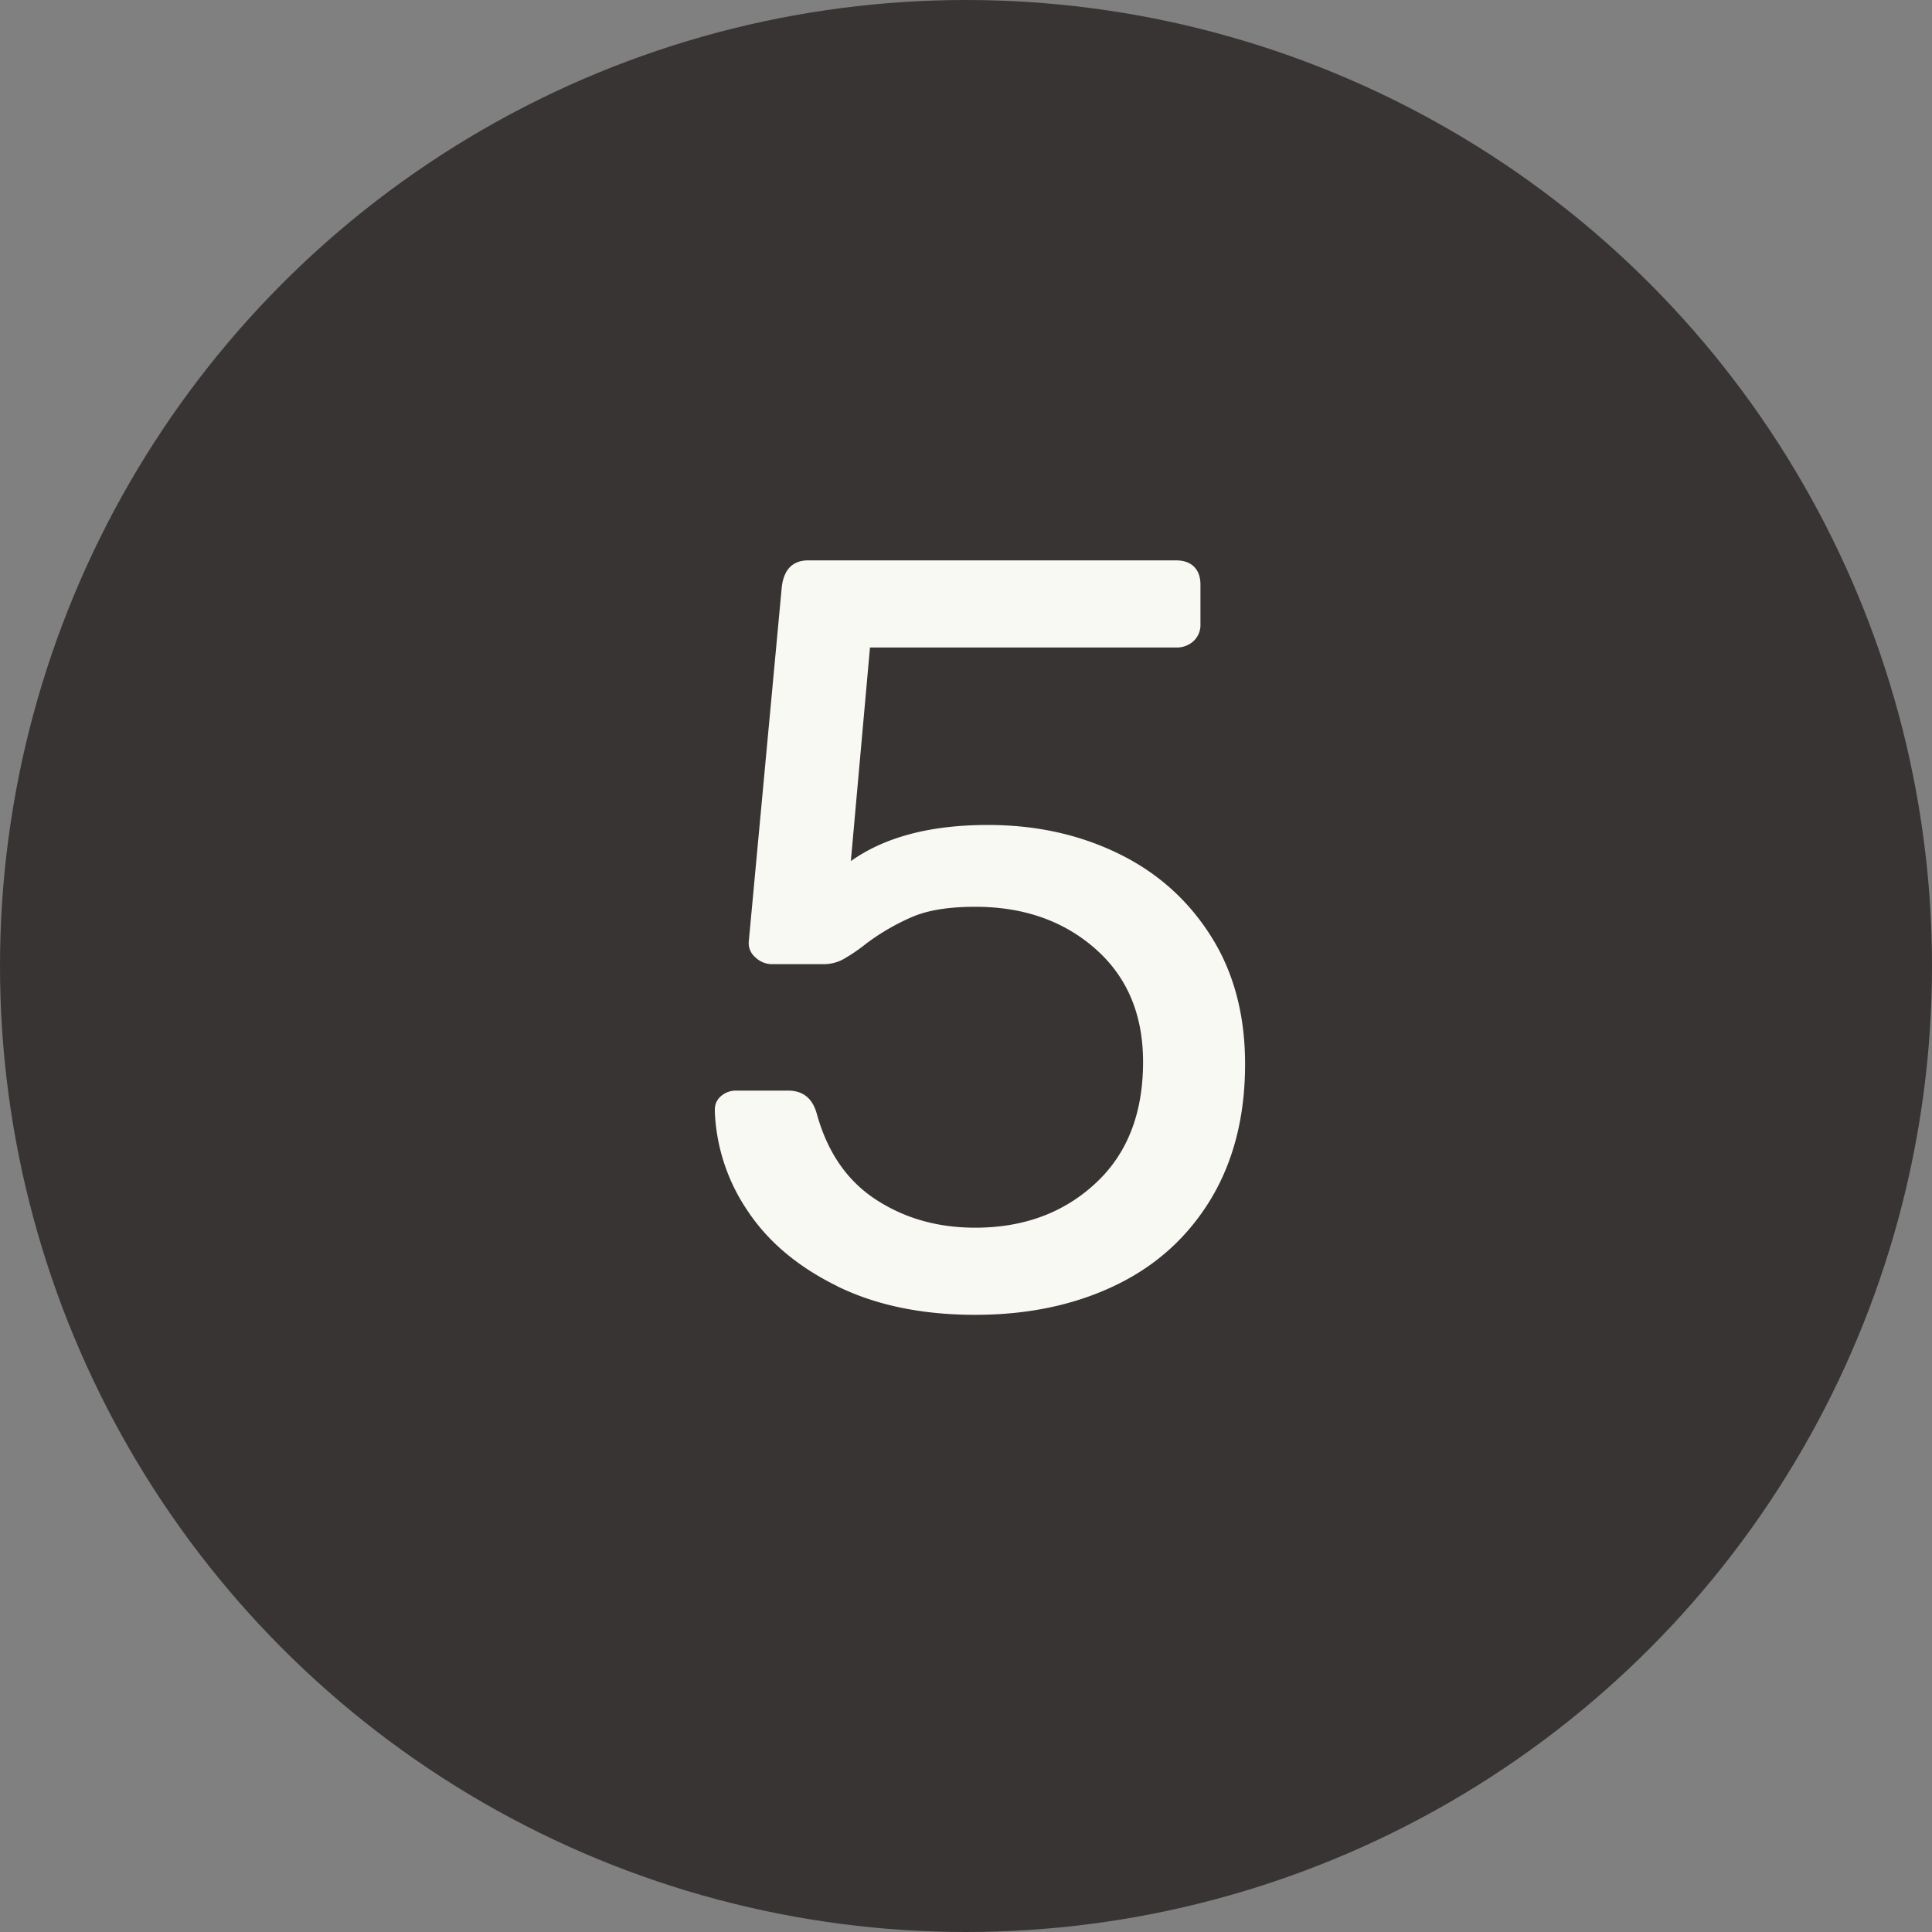
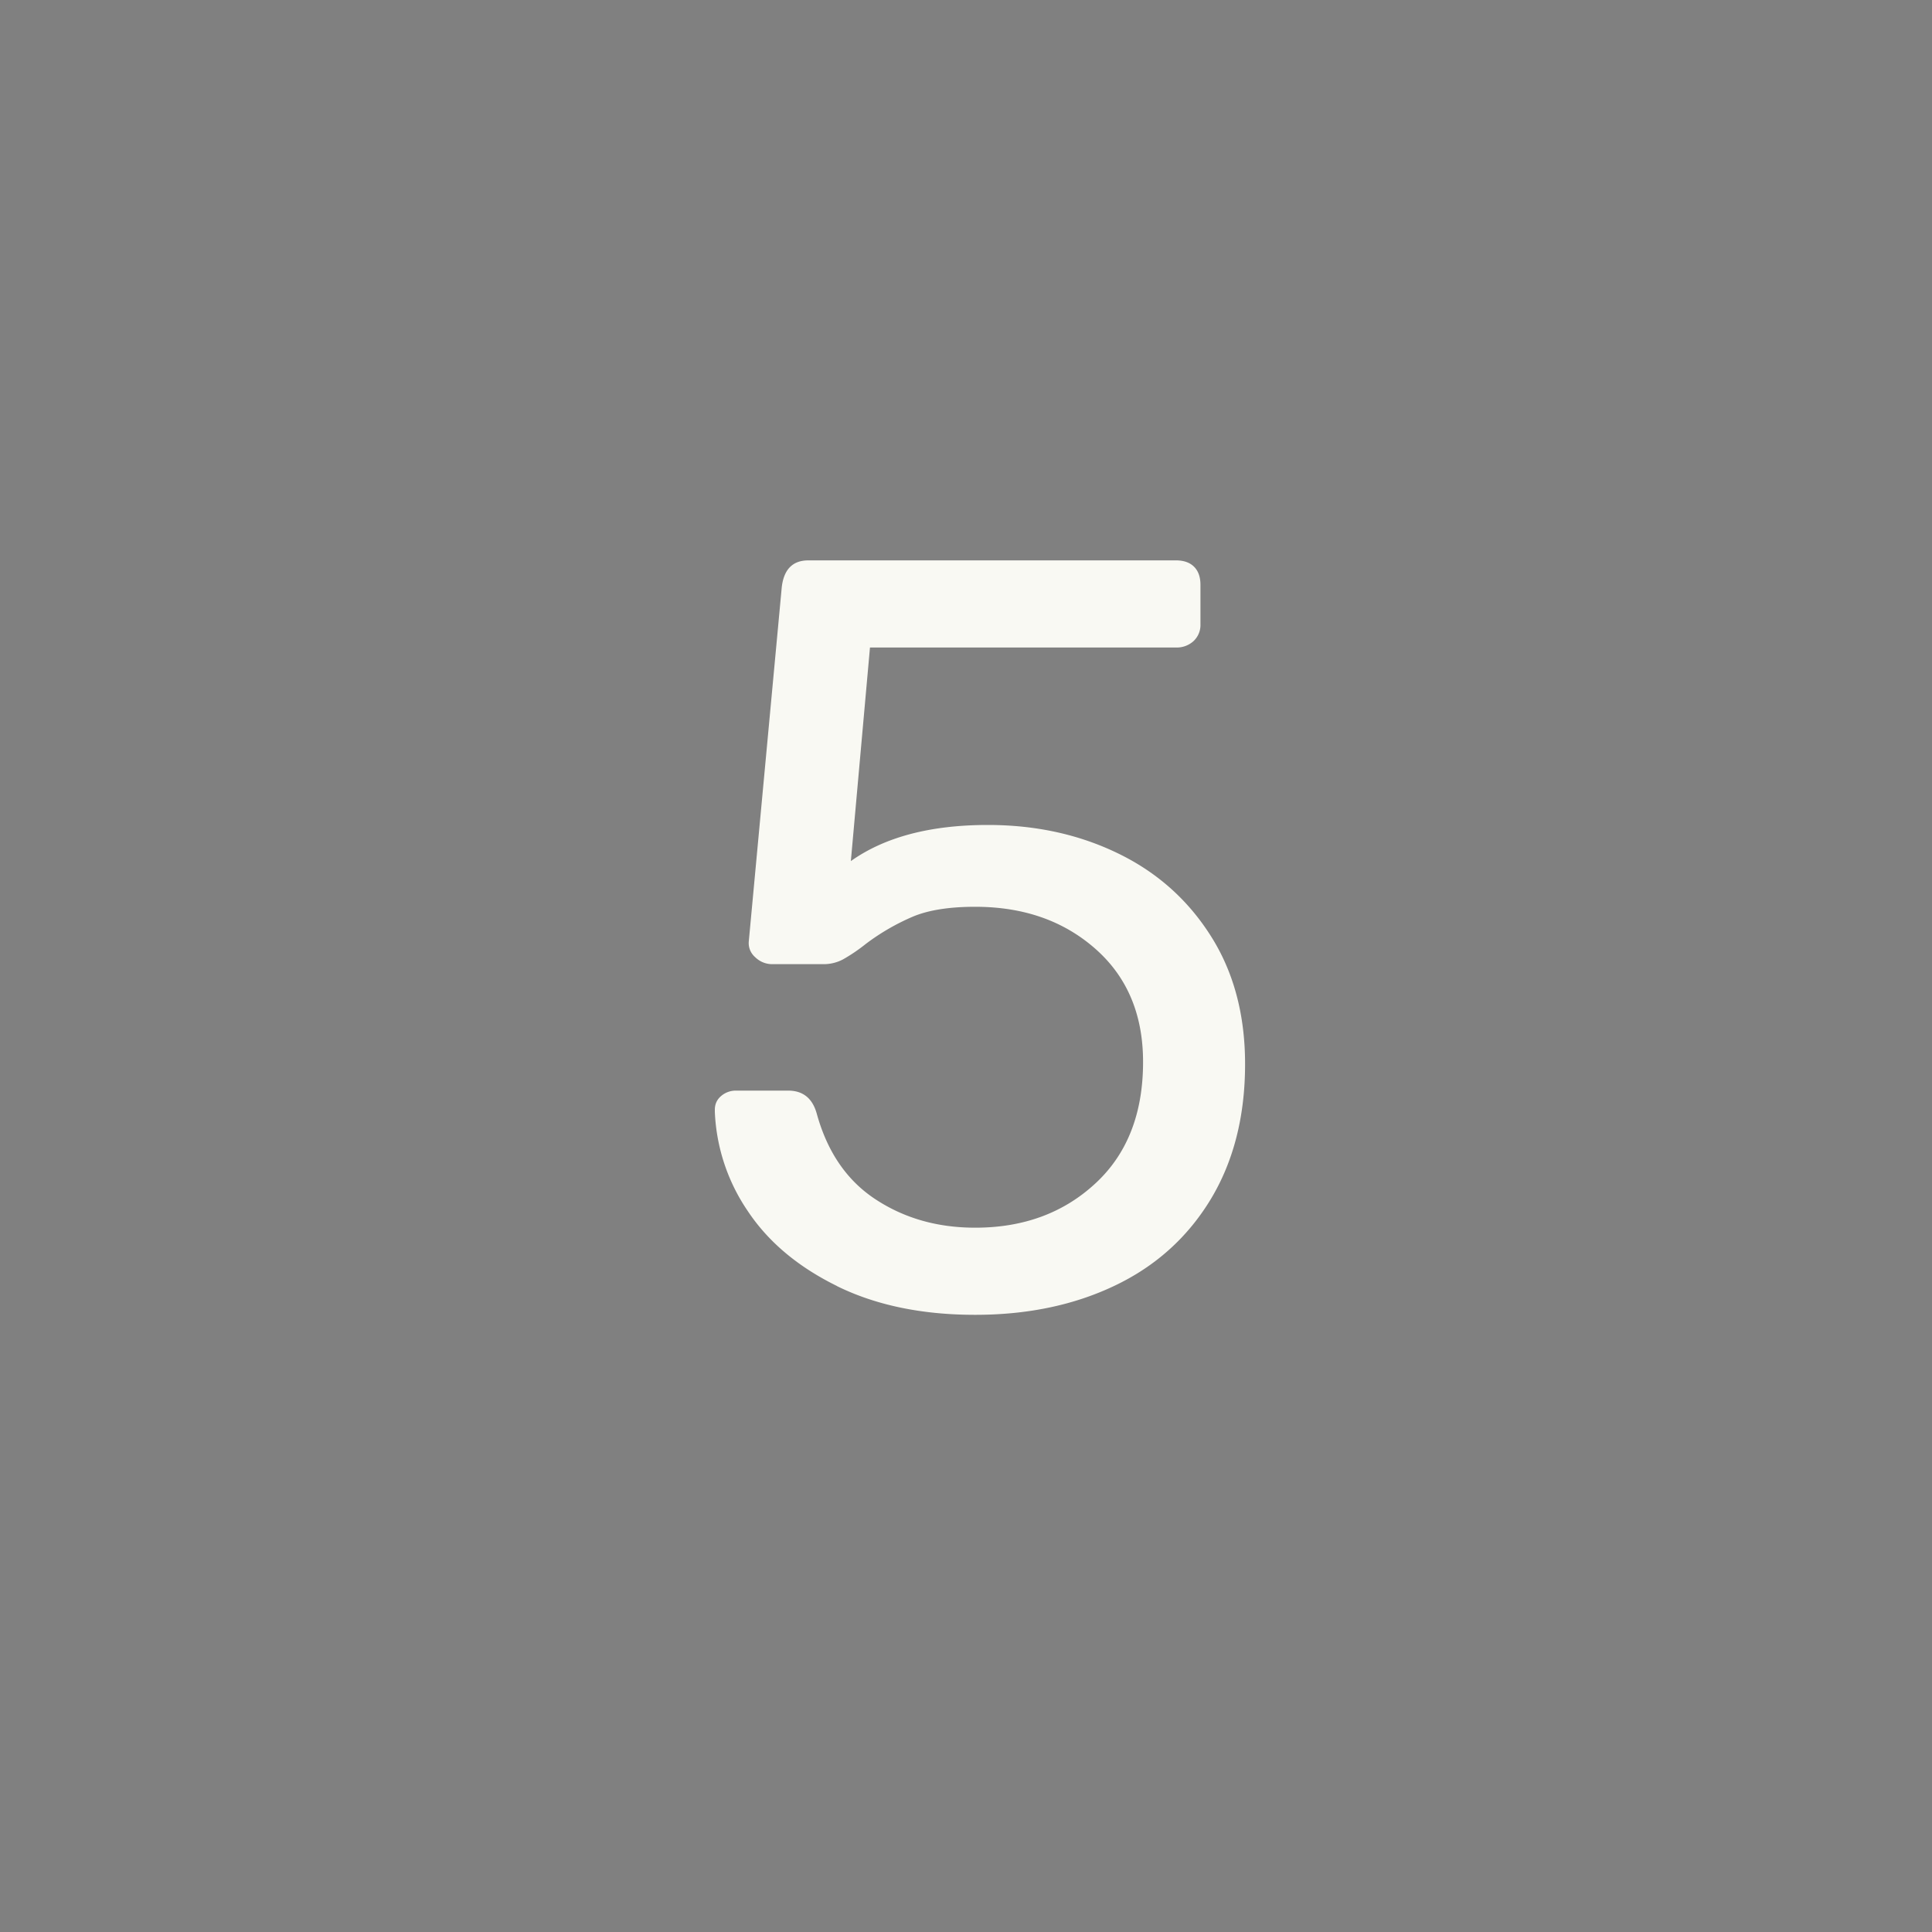
<svg xmlns="http://www.w3.org/2000/svg" width="20" height="20" viewBox="0 0 20 20">
  <rect x="0" y="0" width="20" height="20" fill="#808080" stroke="none" />
  <title>black-5</title>
  <g fill="none" fill-rule="evenodd">
-     <circle fill="#383434" cx="10" cy="10" r="10" />
    <path d="M8.665 13.313c-.403-.198-.711-.456-.924-.776A1.966 1.966 0 0 1 7.4 11.51v-.022c0-.059.022-.106.066-.143a.233.233 0 0 1 .154-.055h.539c.154 0 .253.08.297.242.11.396.313.691.61.885.298.195.64.292 1.029.292.499 0 .913-.152 1.243-.457.33-.304.495-.724.495-1.259 0-.491-.165-.882-.495-1.172-.33-.29-.744-.434-1.243-.434-.264 0-.477.033-.638.099a2.315 2.315 0 0 0-.495.286 1.782 1.782 0 0 1-.236.16.428.428 0 0 1-.204.049h-.528a.251.251 0 0 1-.176-.072.193.193 0 0 1-.066-.17l.341-3.663c.022-.183.114-.275.275-.275h3.806c.08 0 .143.022.187.066.044.044.066.106.066.187v.407a.228.228 0 0 1-.072.176.257.257 0 0 1-.181.066H9.006l-.198 2.211c.352-.25.825-.374 1.419-.374.491 0 .939.097 1.342.292.403.194.724.478.962.852.239.374.358.818.358 1.331 0 .543-.12 1.01-.357 1.402-.239.393-.569.69-.99.891-.422.202-.904.303-1.447.303-.55 0-1.027-.099-1.43-.297z" fill="#F9F9F3" />
  </g>
</svg>